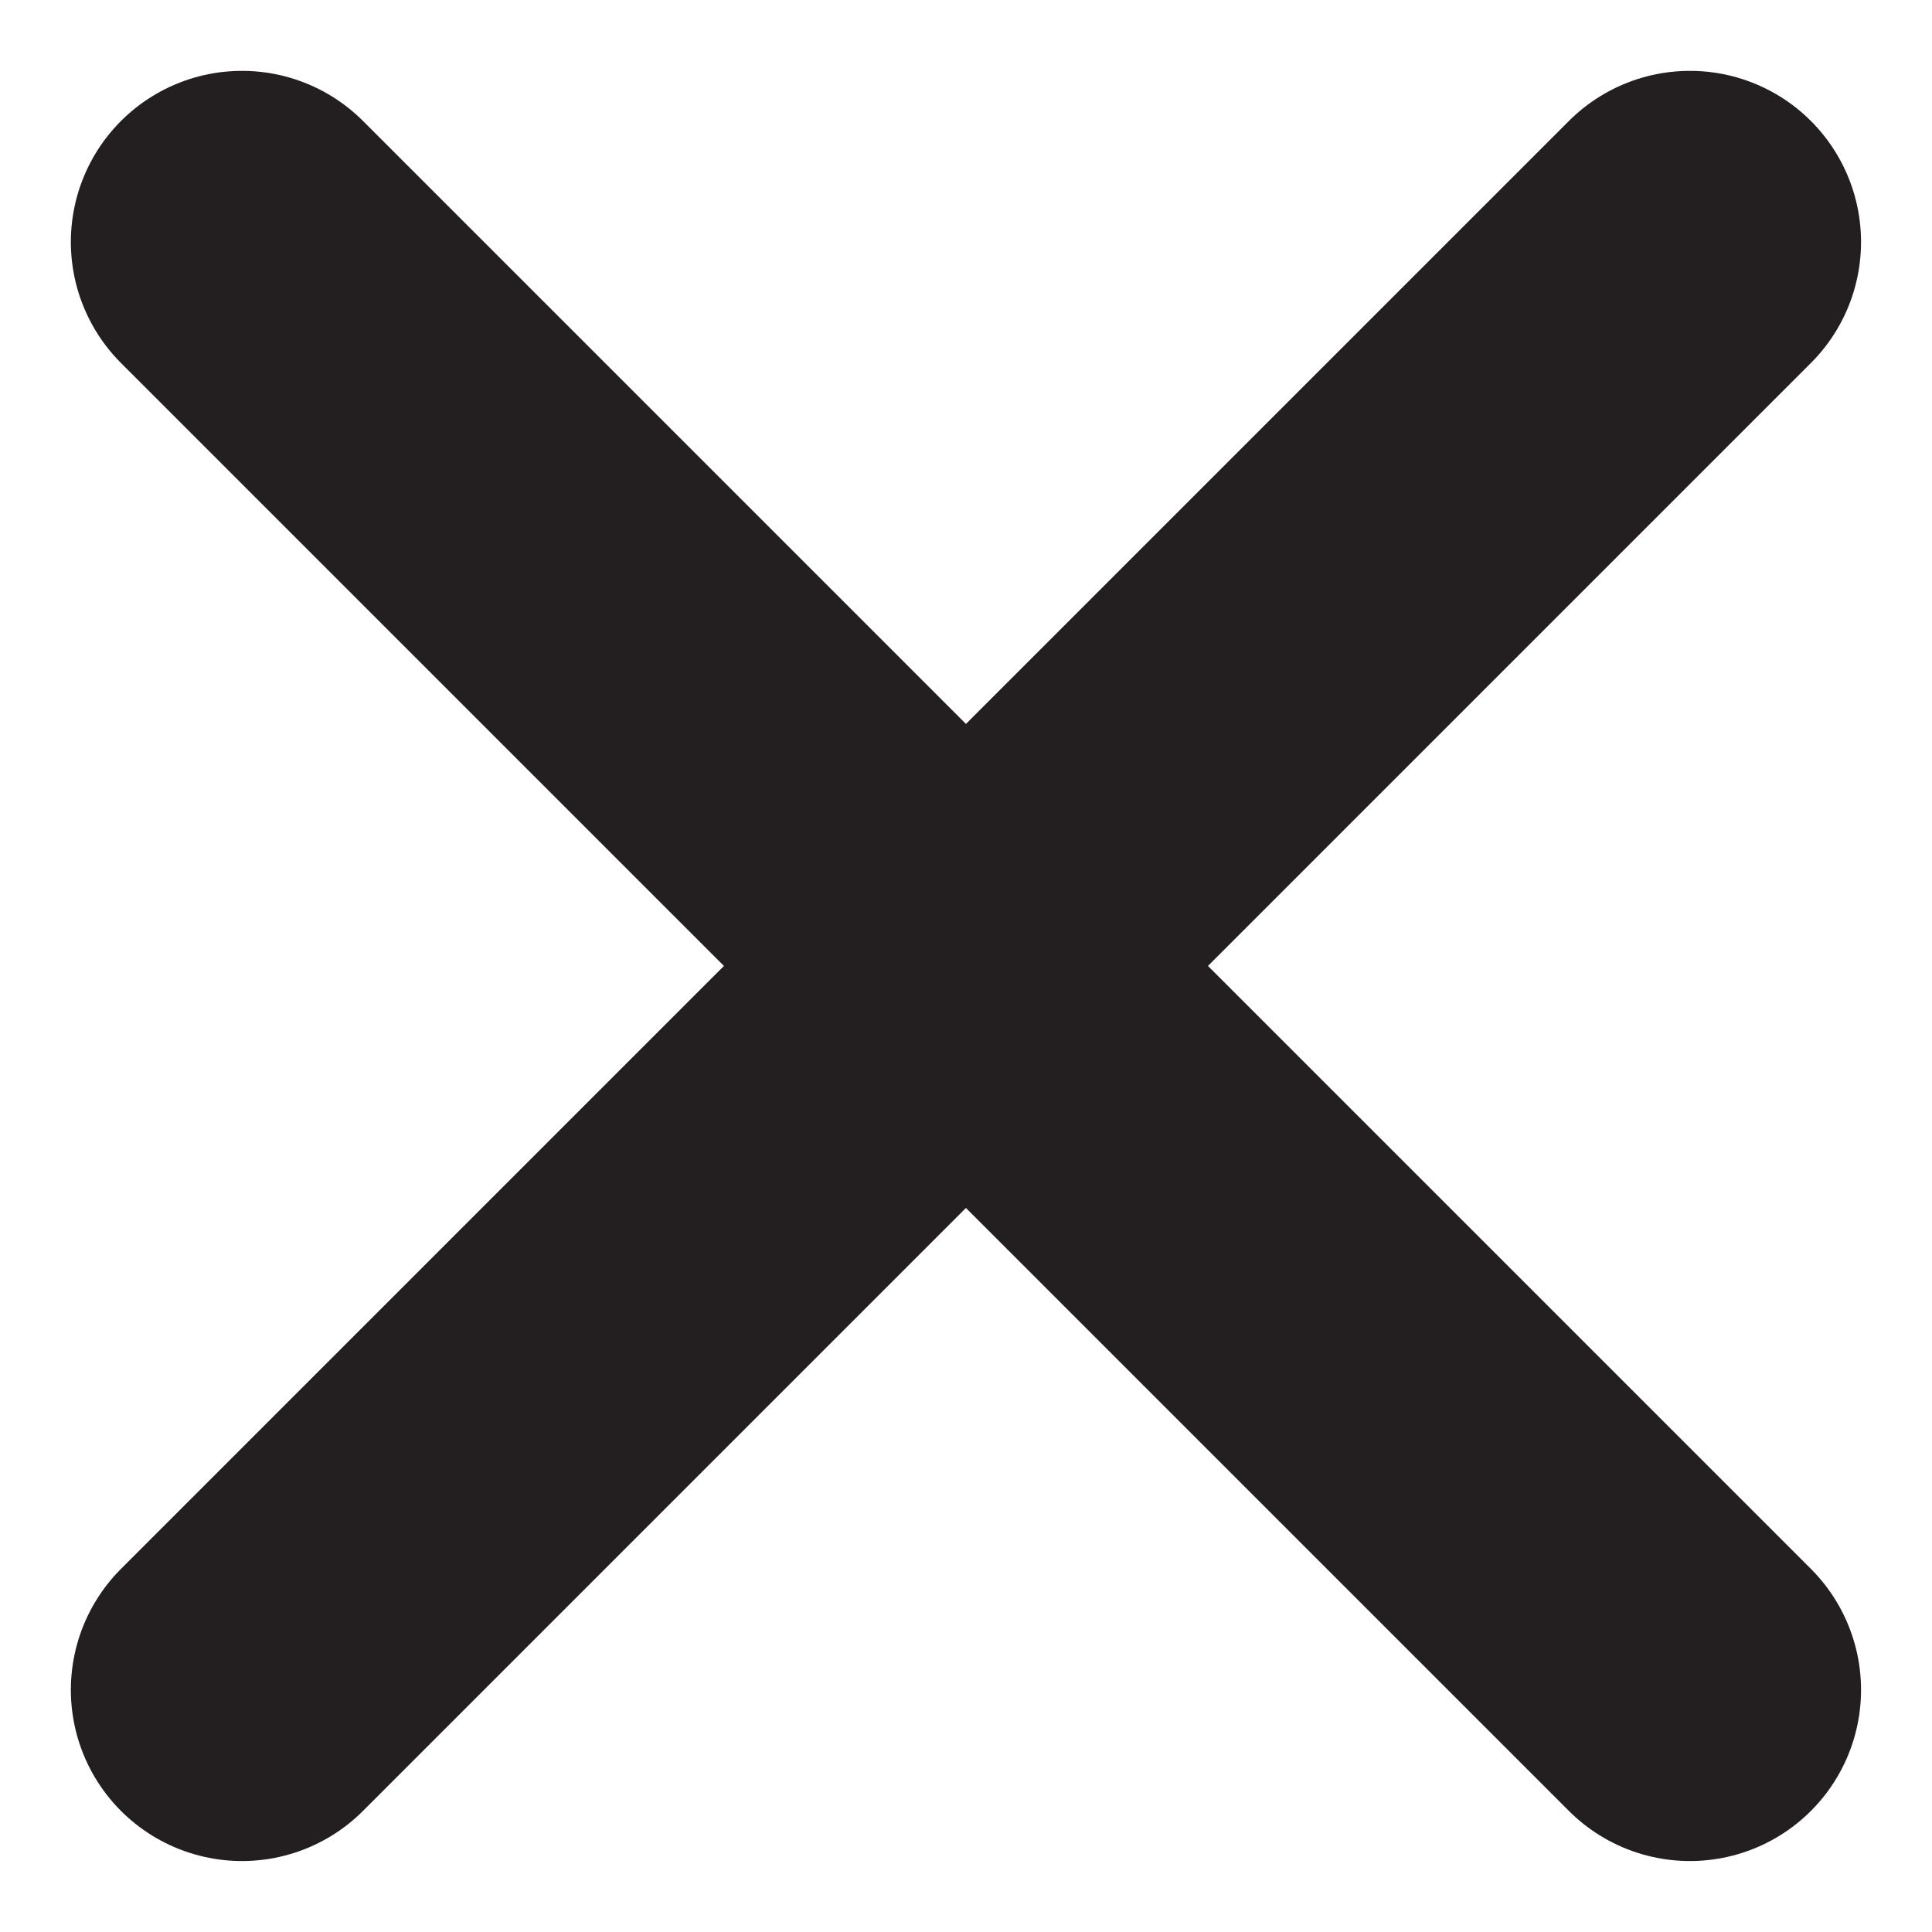
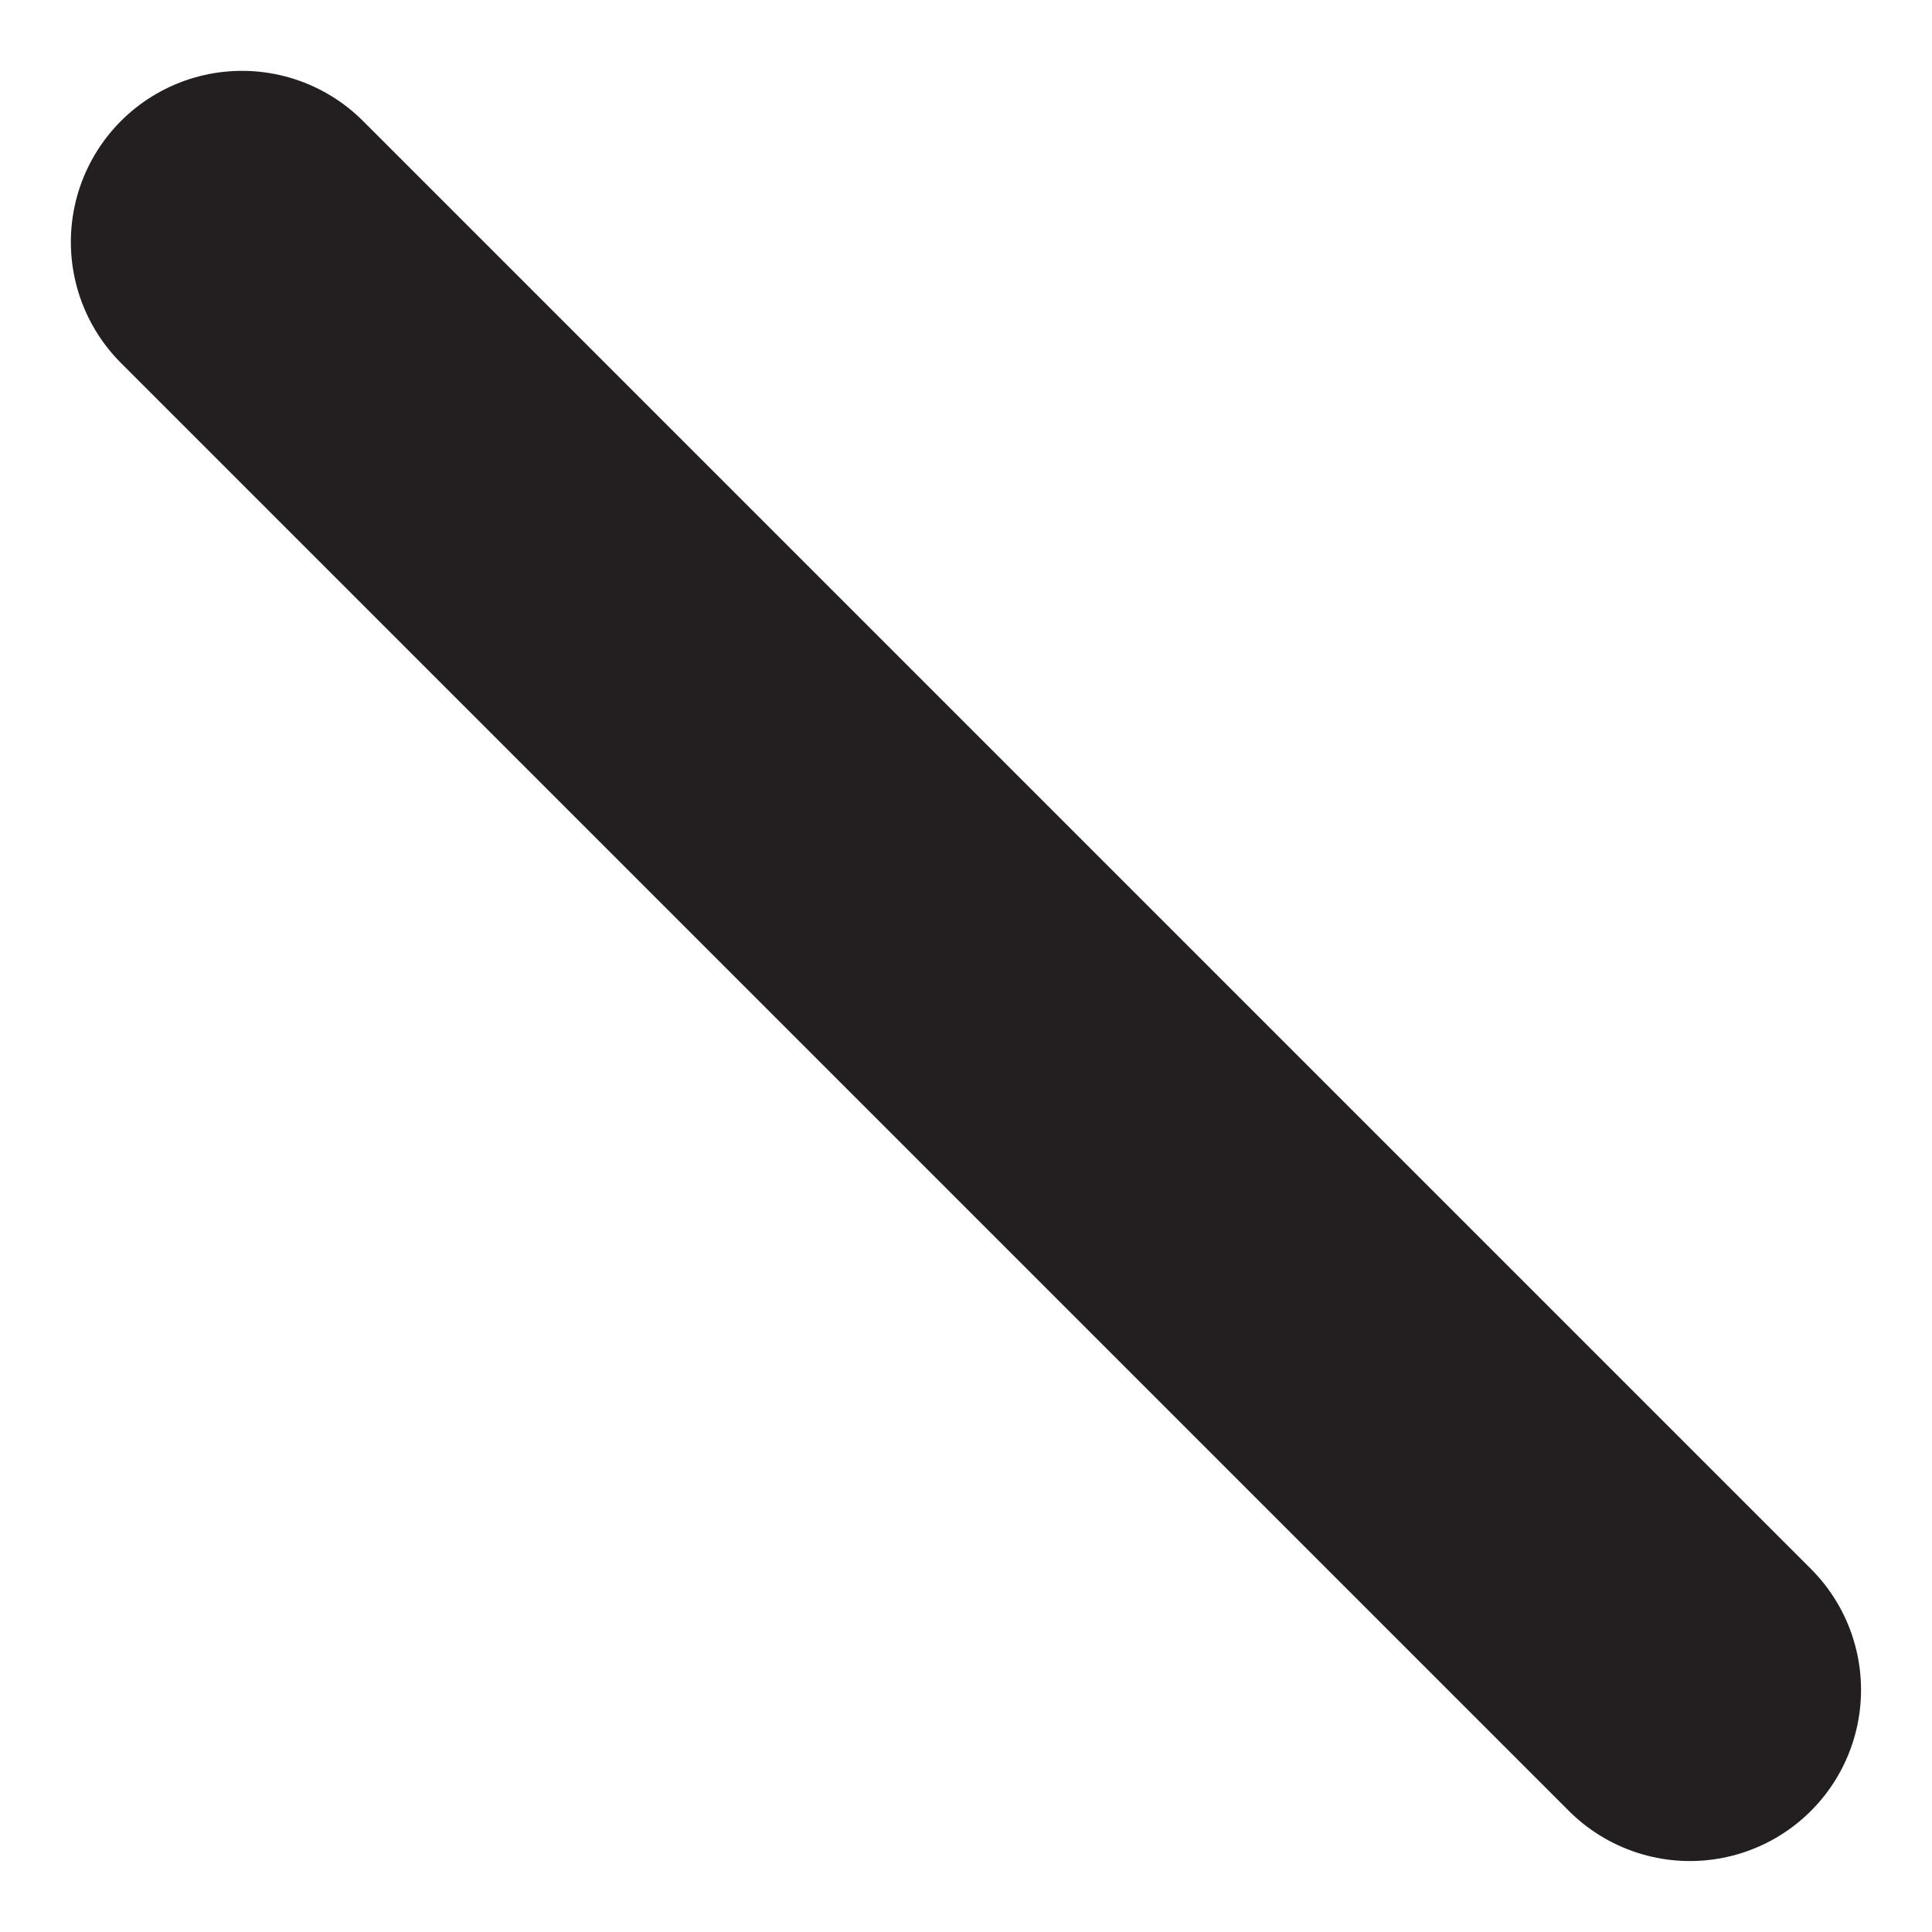
<svg xmlns="http://www.w3.org/2000/svg" width="16.934" height="16.934">
  <defs>
    <style>.cls-1{fill:none;stroke:#231f20;stroke-linecap:round;stroke-width:3px}</style>
  </defs>
  <g id="Group_4128" data-name="Group 4128" transform="translate(-1241.533 -69.533)">
-     <path id="Line_11" d="M12.691 0L0 12.691" class="cls-1" data-name="Line 11" transform="translate(1243.654 71.654)" />
    <path id="Line_12" d="M0 0l12.691 12.691" class="cls-1" data-name="Line 12" transform="translate(1243.654 71.654)" />
  </g>
</svg>